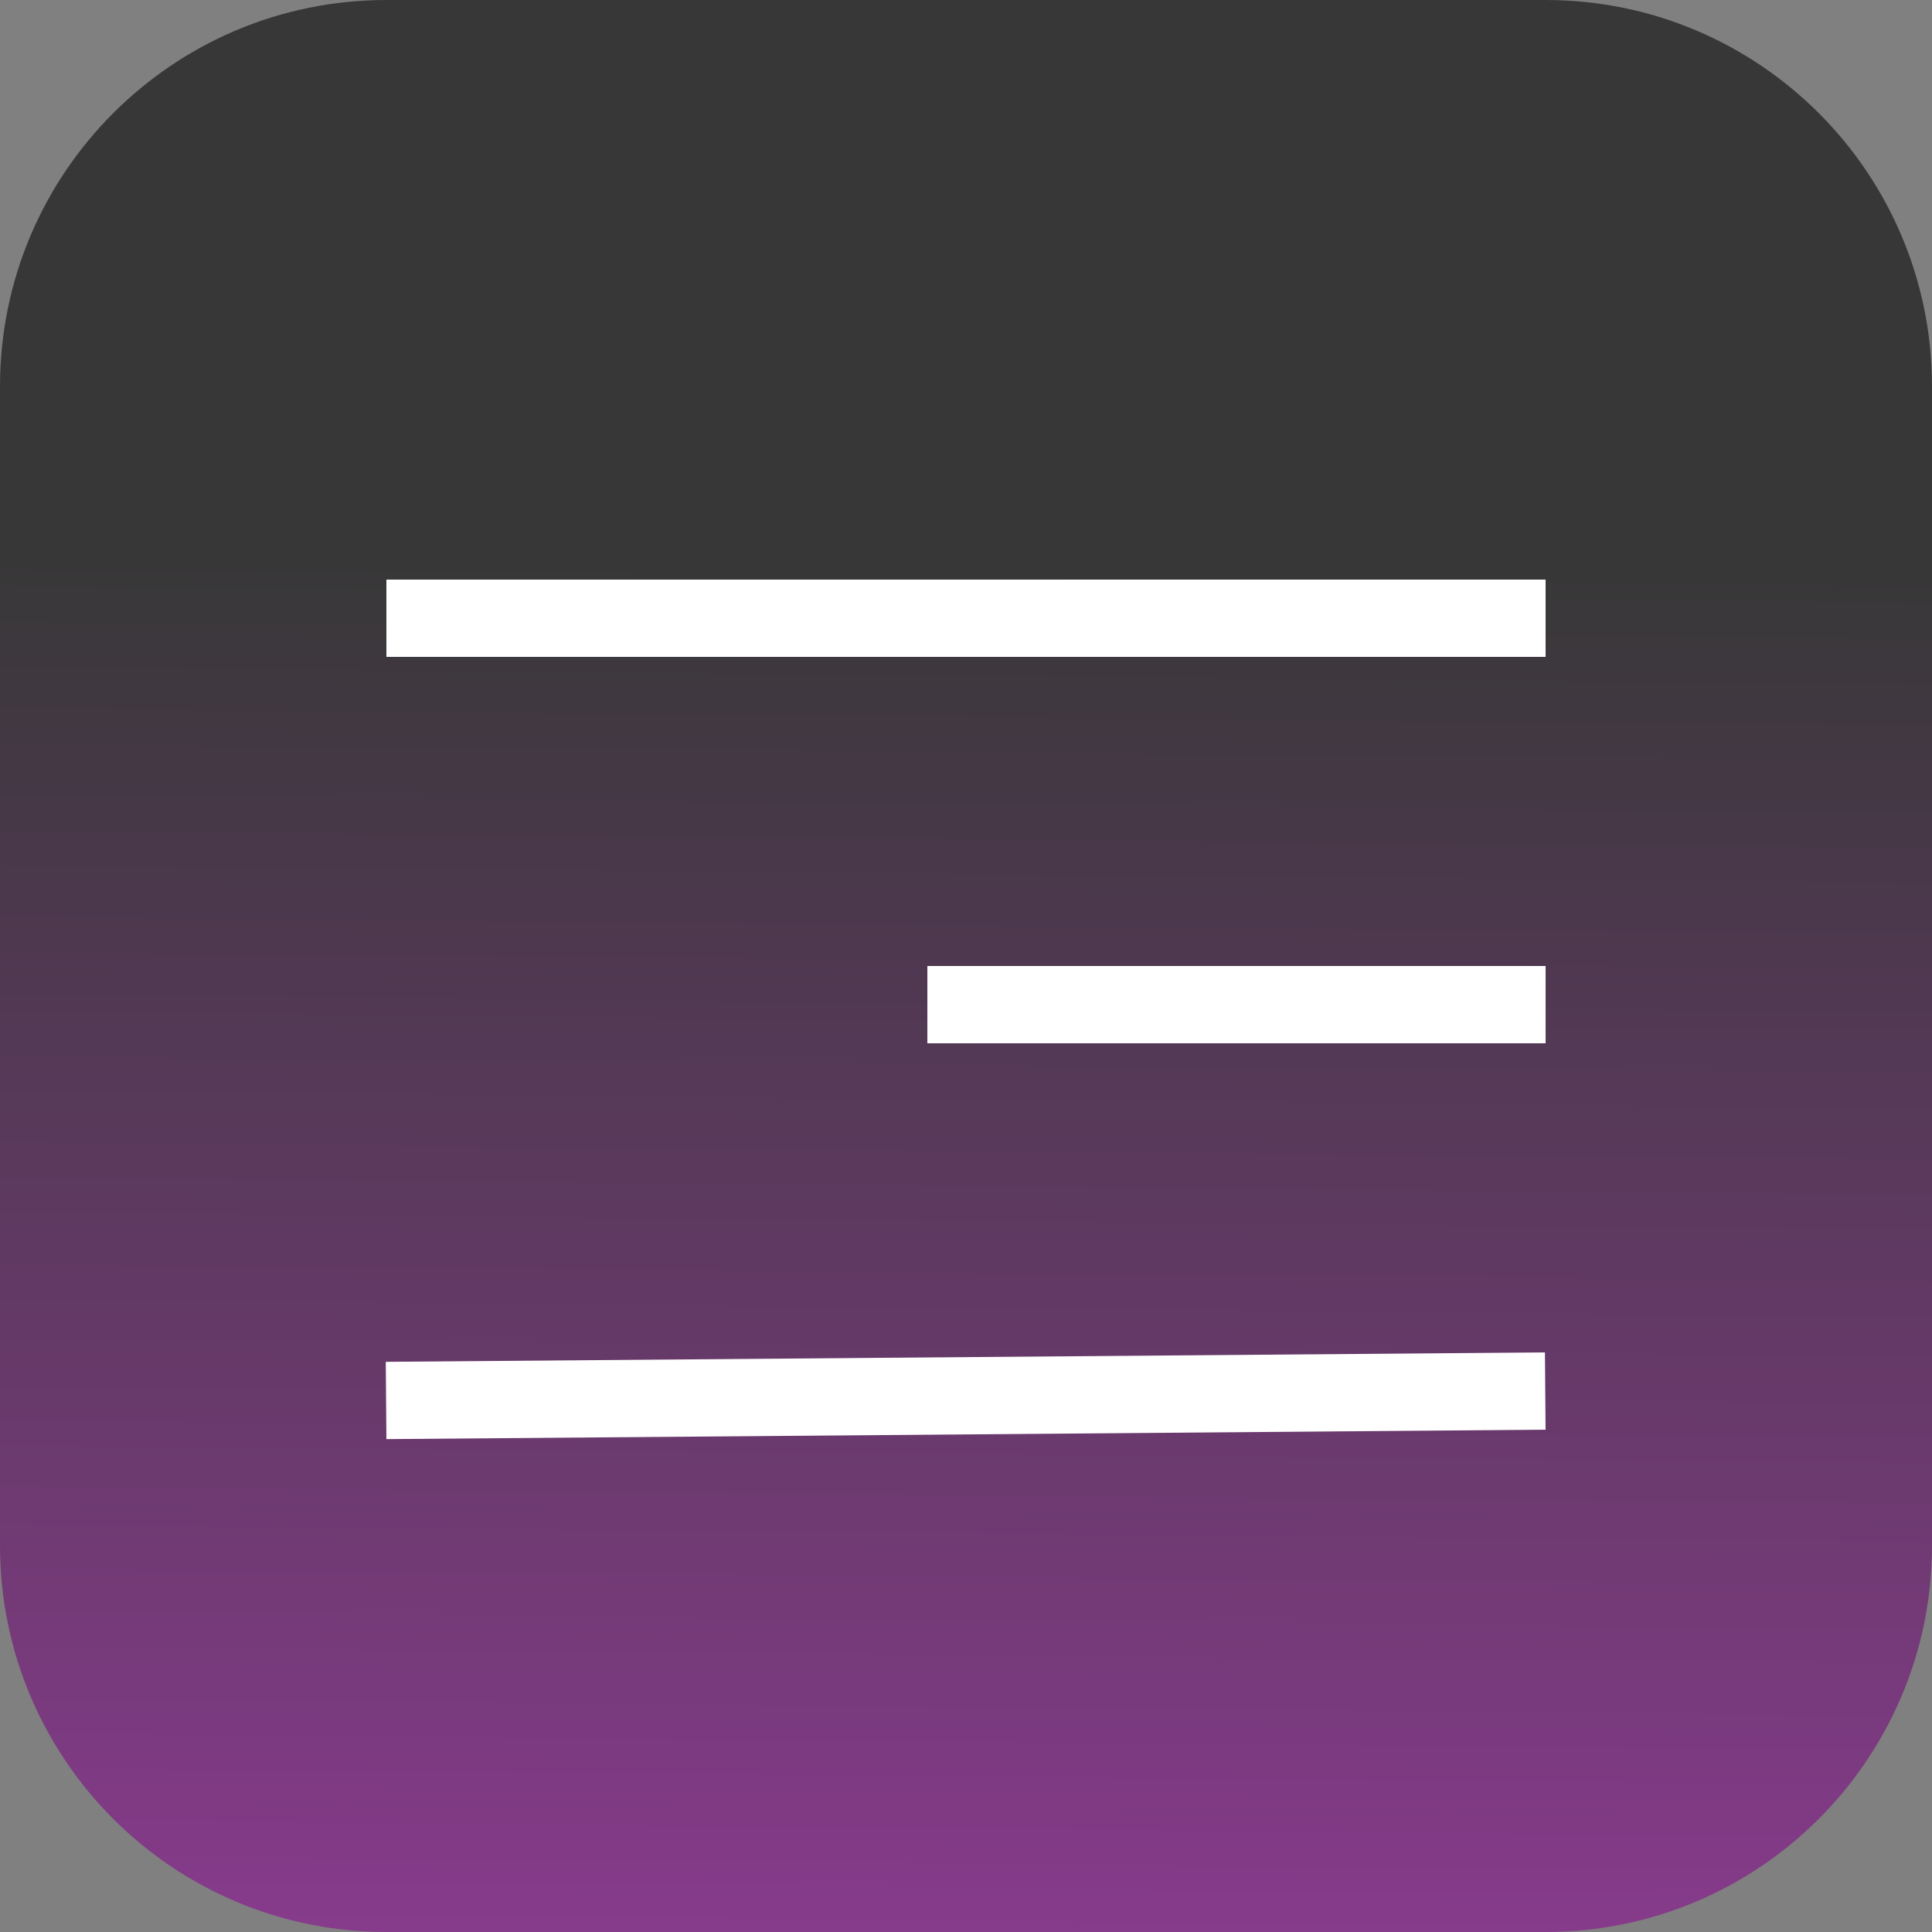
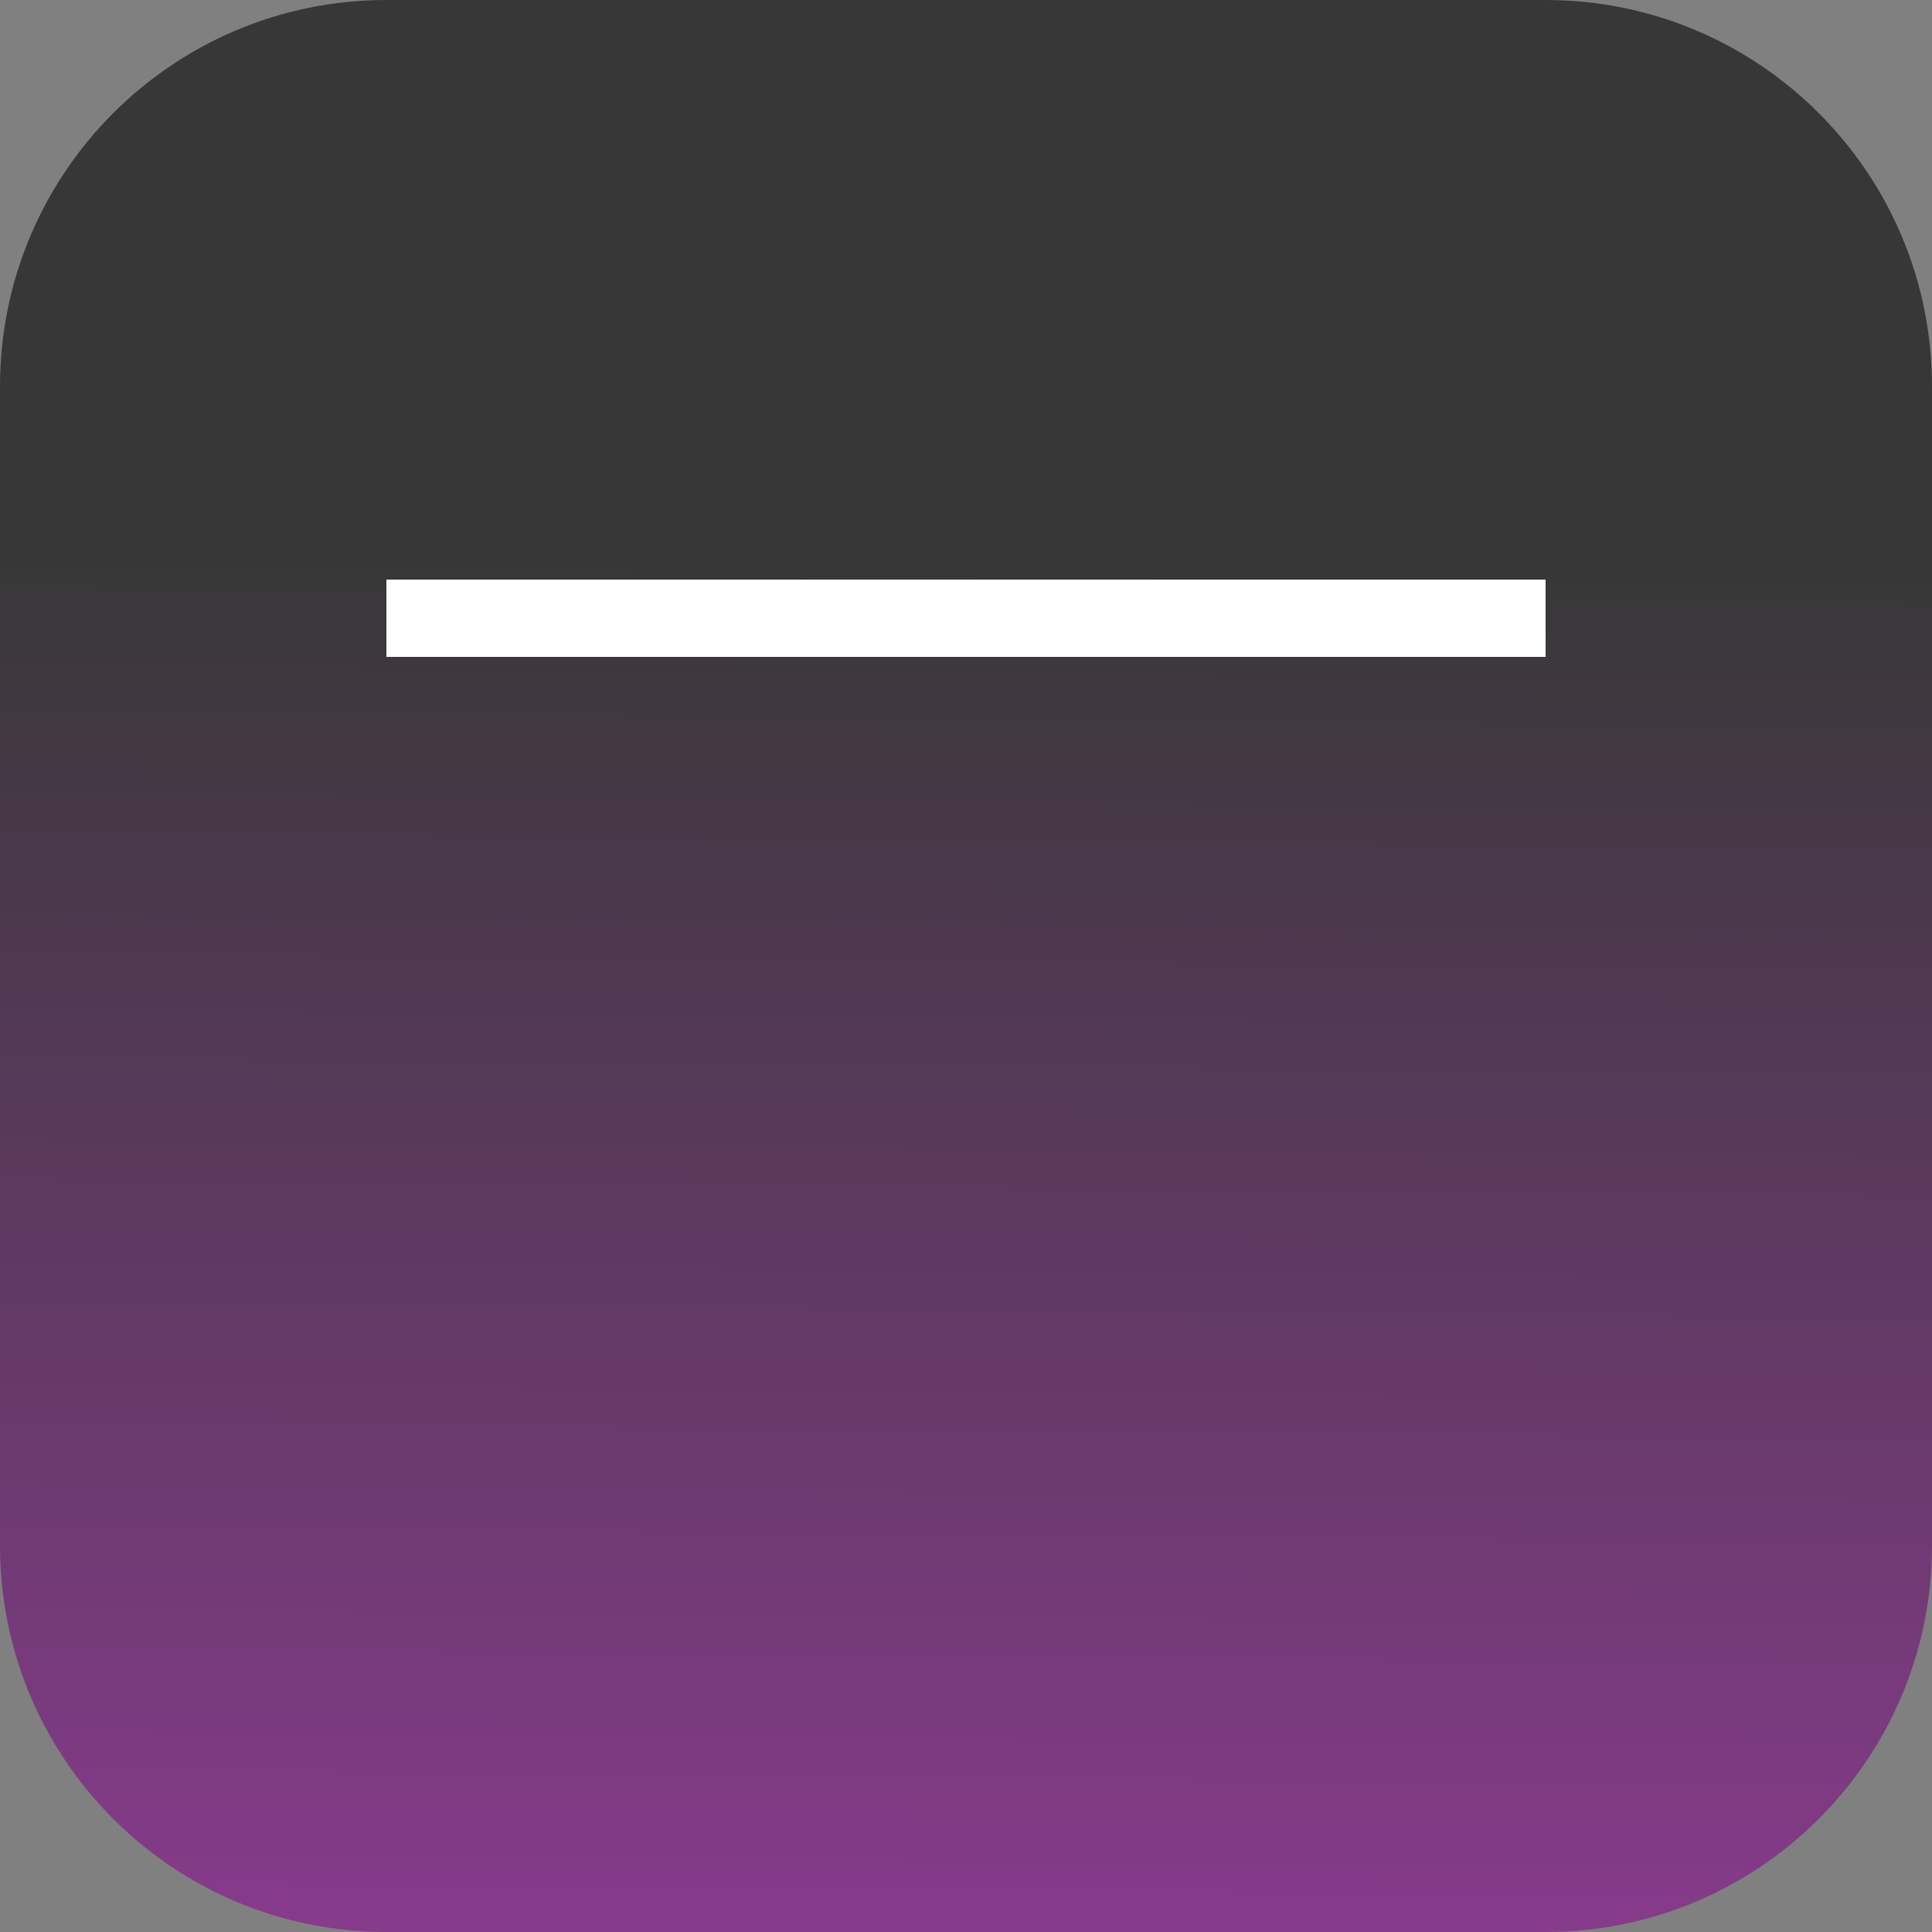
<svg xmlns="http://www.w3.org/2000/svg" width="50" height="50" viewBox="0 0 50 50" fill="none">
  <rect x="0" y="0" width="50" height="50" fill="#808080" stroke="none" />
-   <path d="M50 40C50 45.523 45.523 50 40 50L10 50C4.477 50 0 45.523 0 40L0 10C0 4.477 4.477 0 10 0L40 0C45.523 0 50 4.477 50 10L50 40Z" fill="url(#paint0_linear_52_6)" />
+   <path d="M50 40C50 45.523 45.523 50 40 50L10 50C4.477 50 0 45.523 0 40L0 10C0 4.477 4.477 0 10 0L40 0C45.523 0 50 4.477 50 10L50 40" fill="url(#paint0_linear_52_6)" />
  <line x1="10" y1="16" x2="40" y2="16" stroke="white" stroke-width="2" />
-   <line x1="9.992" y1="36.244" x2="39.991" y2="36" stroke="white" stroke-width="2" />
-   <line x1="24" y1="26" x2="40" y2="26" stroke="white" stroke-width="2" />
  <defs>
    <linearGradient id="paint0_linear_52_6" x1="25" y1="50" x2="25.45" y2="0.001" gradientUnits="userSpaceOnUse">
      <stop stop-color="#88288E" stop-opacity="0.79" />
      <stop offset="0.71" stop-color="#242424" stop-opacity="0.79" />
    </linearGradient>
  </defs>
</svg>